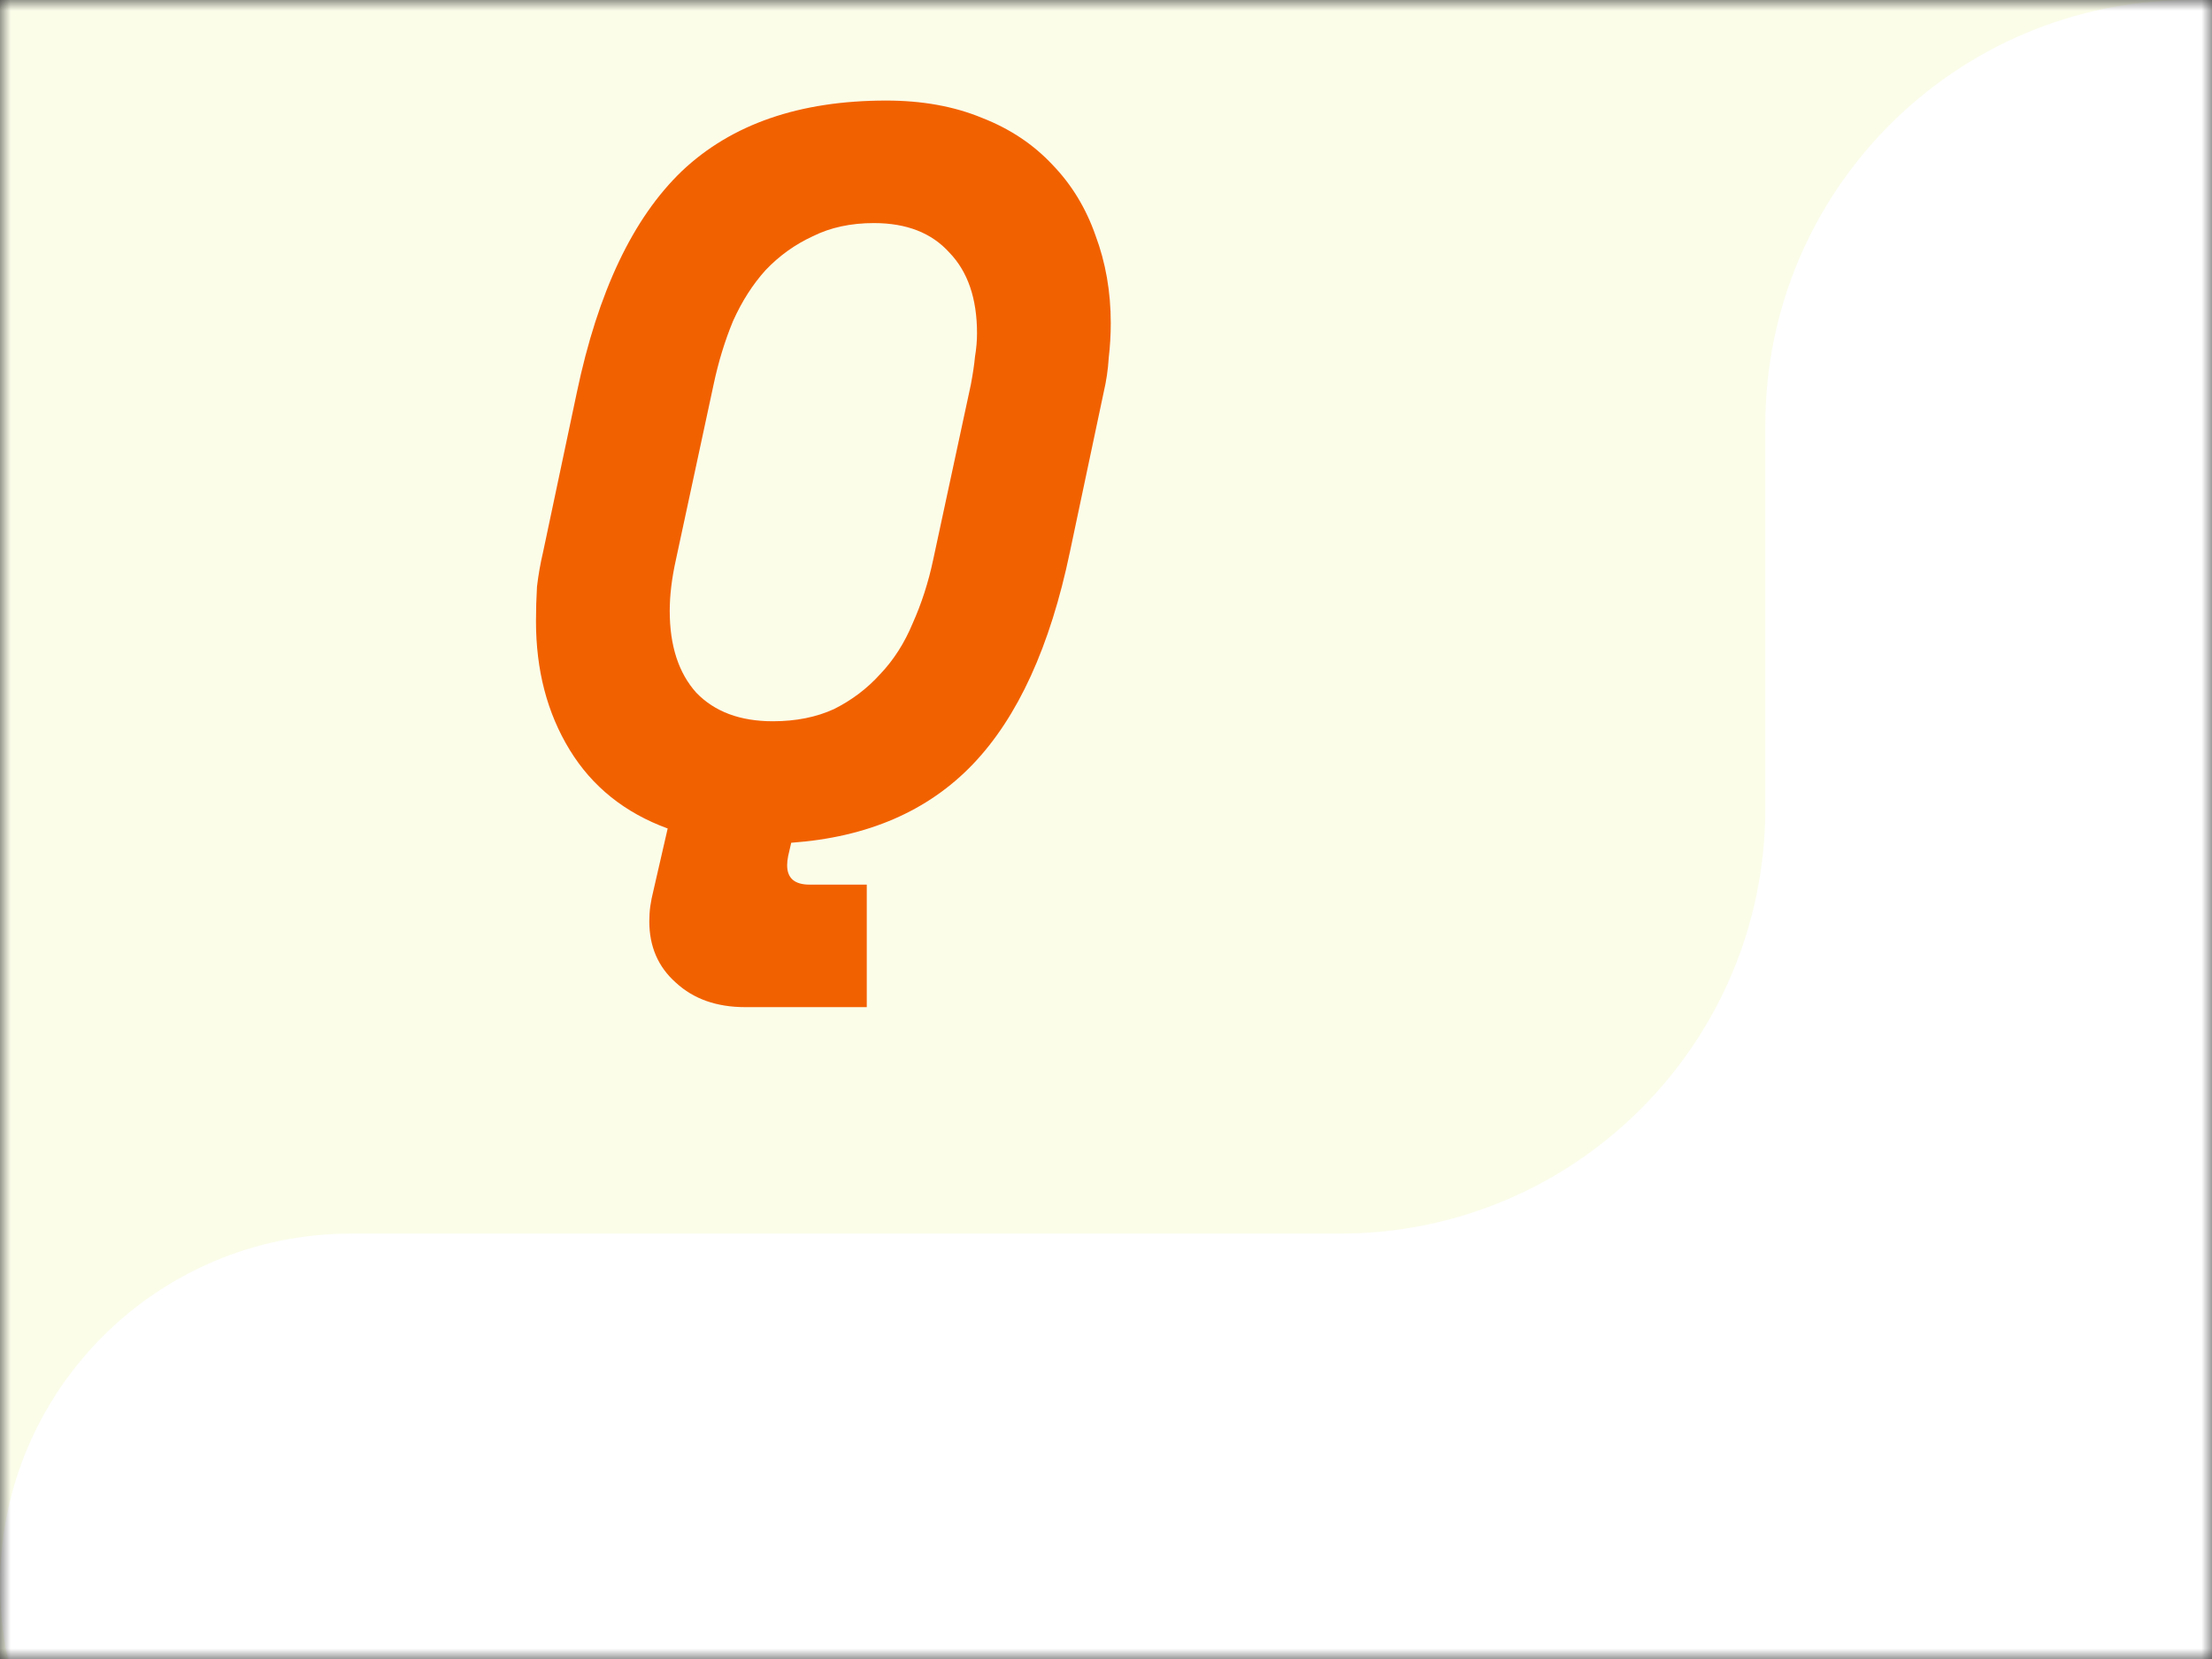
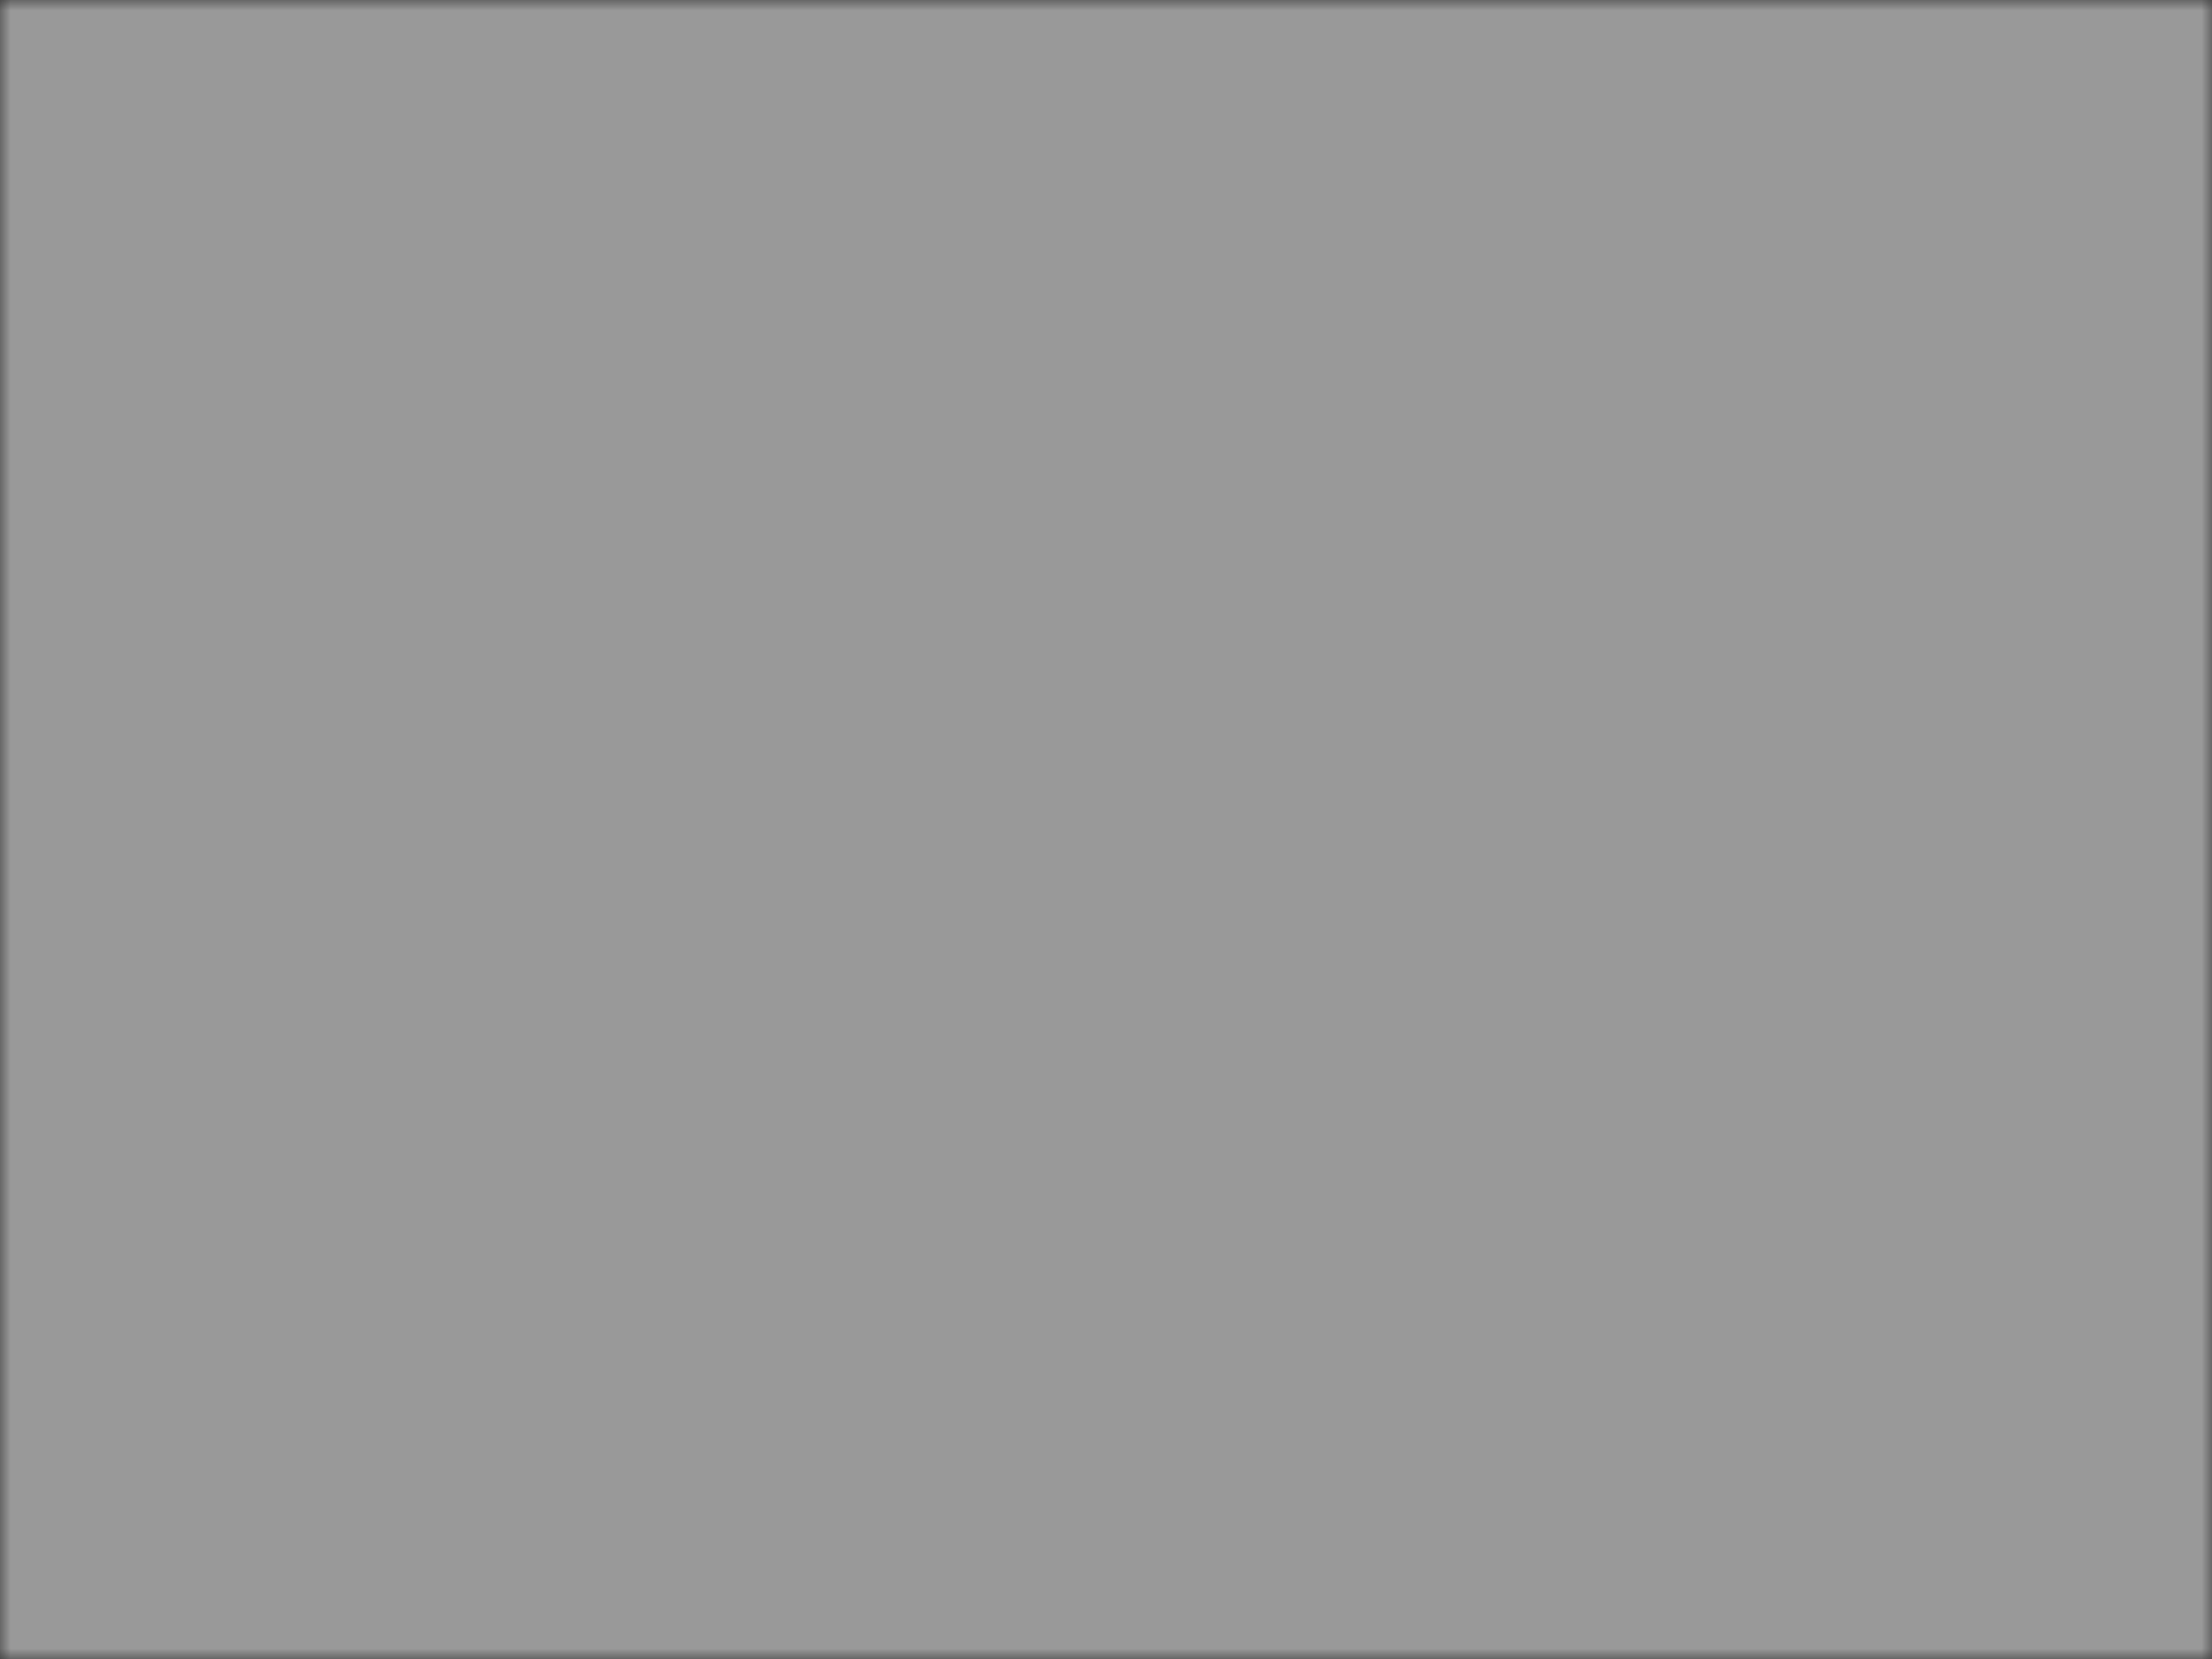
<svg xmlns="http://www.w3.org/2000/svg" width="104" height="78" viewBox="0 0 104 78" fill="none">
  <rect x="0" y="0" width="104" height="78" fill="#333333" stroke="none" />
  <mask id="mask0_440_1323" style="mask-type:alpha" maskUnits="userSpaceOnUse" x="0" y="0" width="104" height="78">
    <rect width="104" height="78" fill="#D9D9D9" />
  </mask>
  <g mask="url(#mask0_440_1323)">
-     <rect x="-340" y="-118" width="1920" height="691" fill="#F6FBD3" />
    <rect opacity="0.5" x="-20" y="-17" width="1280" height="128" rx="20" fill="white" />
-     <path d="M1241 71C1241 82.046 1232.05 91 1221 91H16.5C7.387 91 0 83.613 0 74.5C0 65.387 7.387 58 16.5 58H63C74.046 58 83 49.046 83 38V20C83 8.954 91.954 0 103 0H1221C1232.05 0 1241 8.954 1241 20V71Z" fill="white" />
-     <path d="M27.12 18.456C28.112 13.72 29.76 10.248 32.064 8.04C34.4 5.832 37.6 4.728 41.664 4.728C43.36 4.728 44.864 5 46.176 5.544C47.488 6.056 48.592 6.792 49.488 7.752C50.384 8.68 51.056 9.784 51.504 11.063C51.984 12.344 52.224 13.72 52.224 15.191C52.224 15.736 52.192 16.279 52.128 16.823C52.096 17.367 52.016 17.912 51.888 18.456L50.304 25.944C49.376 30.392 47.856 33.719 45.744 35.928C43.632 38.136 40.784 39.367 37.2 39.623L37.056 40.248C37.024 40.407 37.008 40.551 37.008 40.679C37.008 41.288 37.36 41.592 38.064 41.592H40.752V47.352H35.04C33.696 47.352 32.608 46.968 31.776 46.2C30.944 45.464 30.528 44.504 30.528 43.319C30.528 43.063 30.544 42.824 30.576 42.599C30.608 42.376 30.656 42.136 30.72 41.88L31.392 38.952C29.376 38.215 27.84 36.983 26.784 35.255C25.728 33.528 25.2 31.512 25.2 29.207C25.2 28.663 25.216 28.119 25.248 27.576C25.312 27.032 25.408 26.488 25.536 25.944L27.12 18.456ZM36.336 33.911C37.424 33.911 38.384 33.719 39.216 33.336C40.048 32.919 40.768 32.376 41.376 31.703C42.016 31.032 42.528 30.232 42.912 29.303C43.328 28.375 43.648 27.384 43.872 26.328L45.648 18.072C45.744 17.559 45.808 17.128 45.84 16.776C45.904 16.392 45.936 16.023 45.936 15.671C45.936 14.04 45.504 12.775 44.64 11.88C43.808 10.951 42.624 10.488 41.088 10.488C40 10.488 39.04 10.695 38.208 11.111C37.376 11.495 36.64 12.024 36 12.695C35.392 13.367 34.88 14.168 34.464 15.095C34.08 16.023 33.776 17.015 33.552 18.072L31.776 26.328C31.584 27.192 31.488 27.991 31.488 28.727C31.488 30.36 31.904 31.64 32.736 32.568C33.6 33.464 34.8 33.911 36.336 33.911Z" fill="#F26100" />
  </g>
</svg>